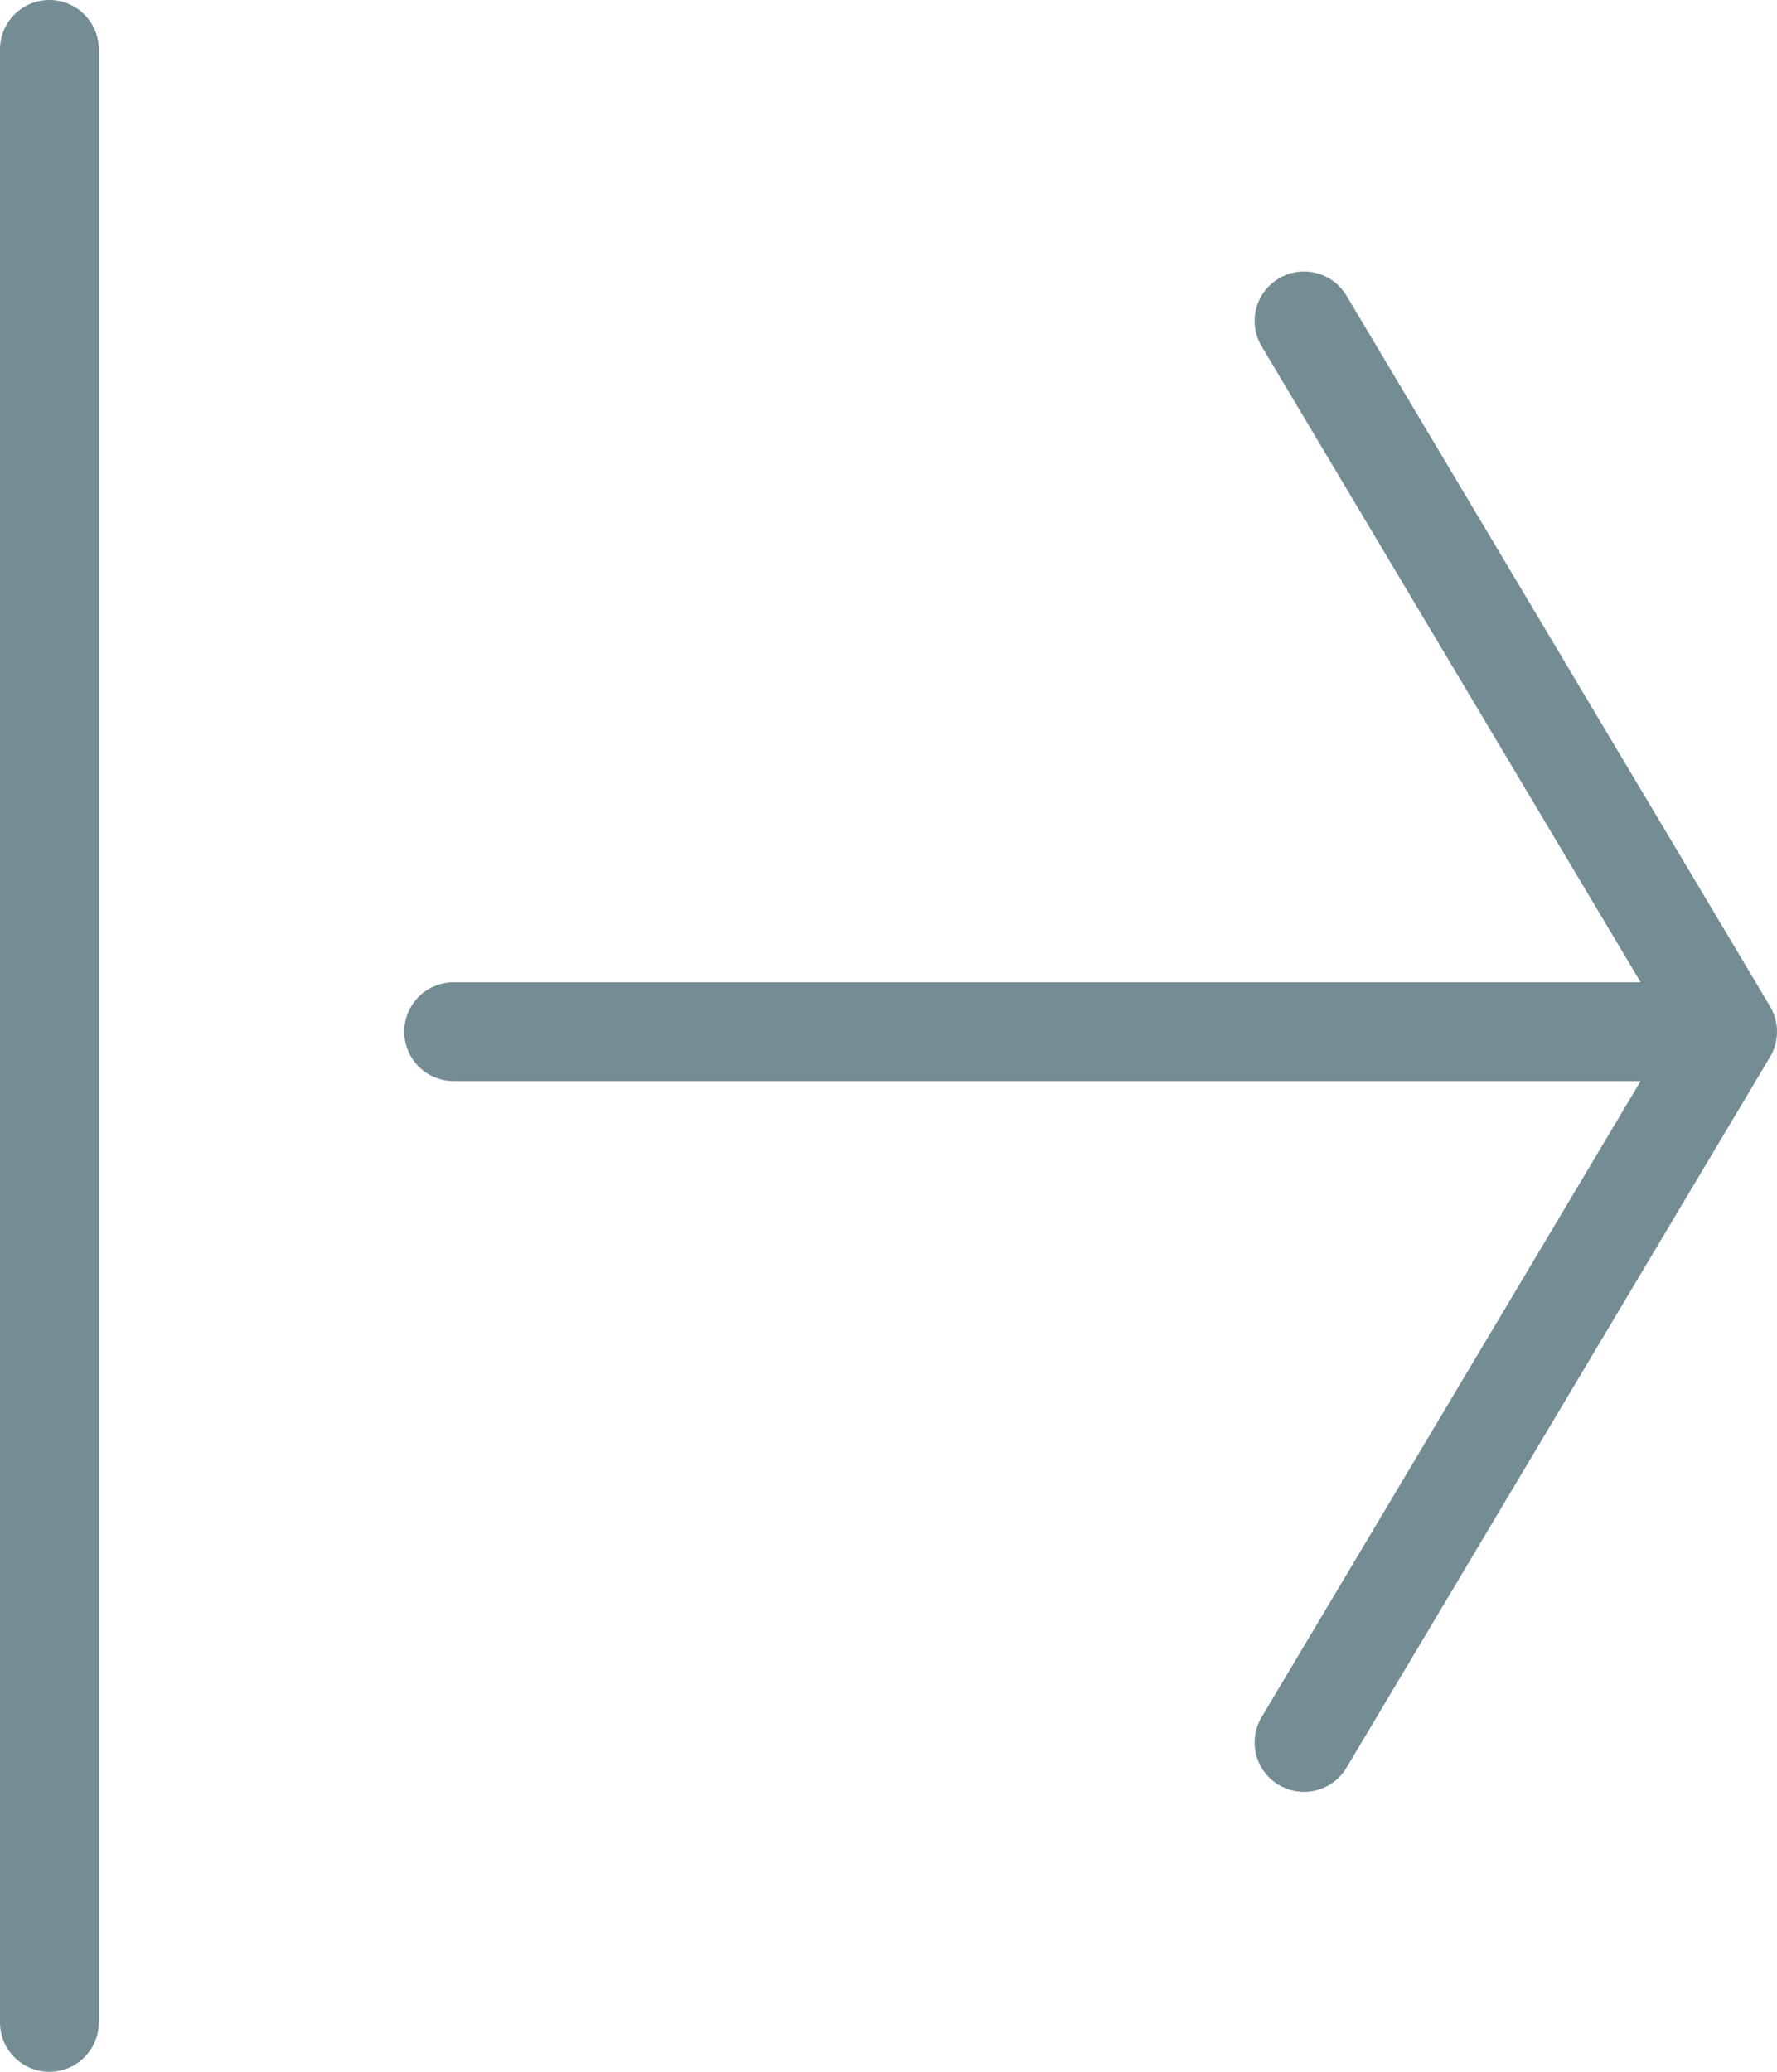
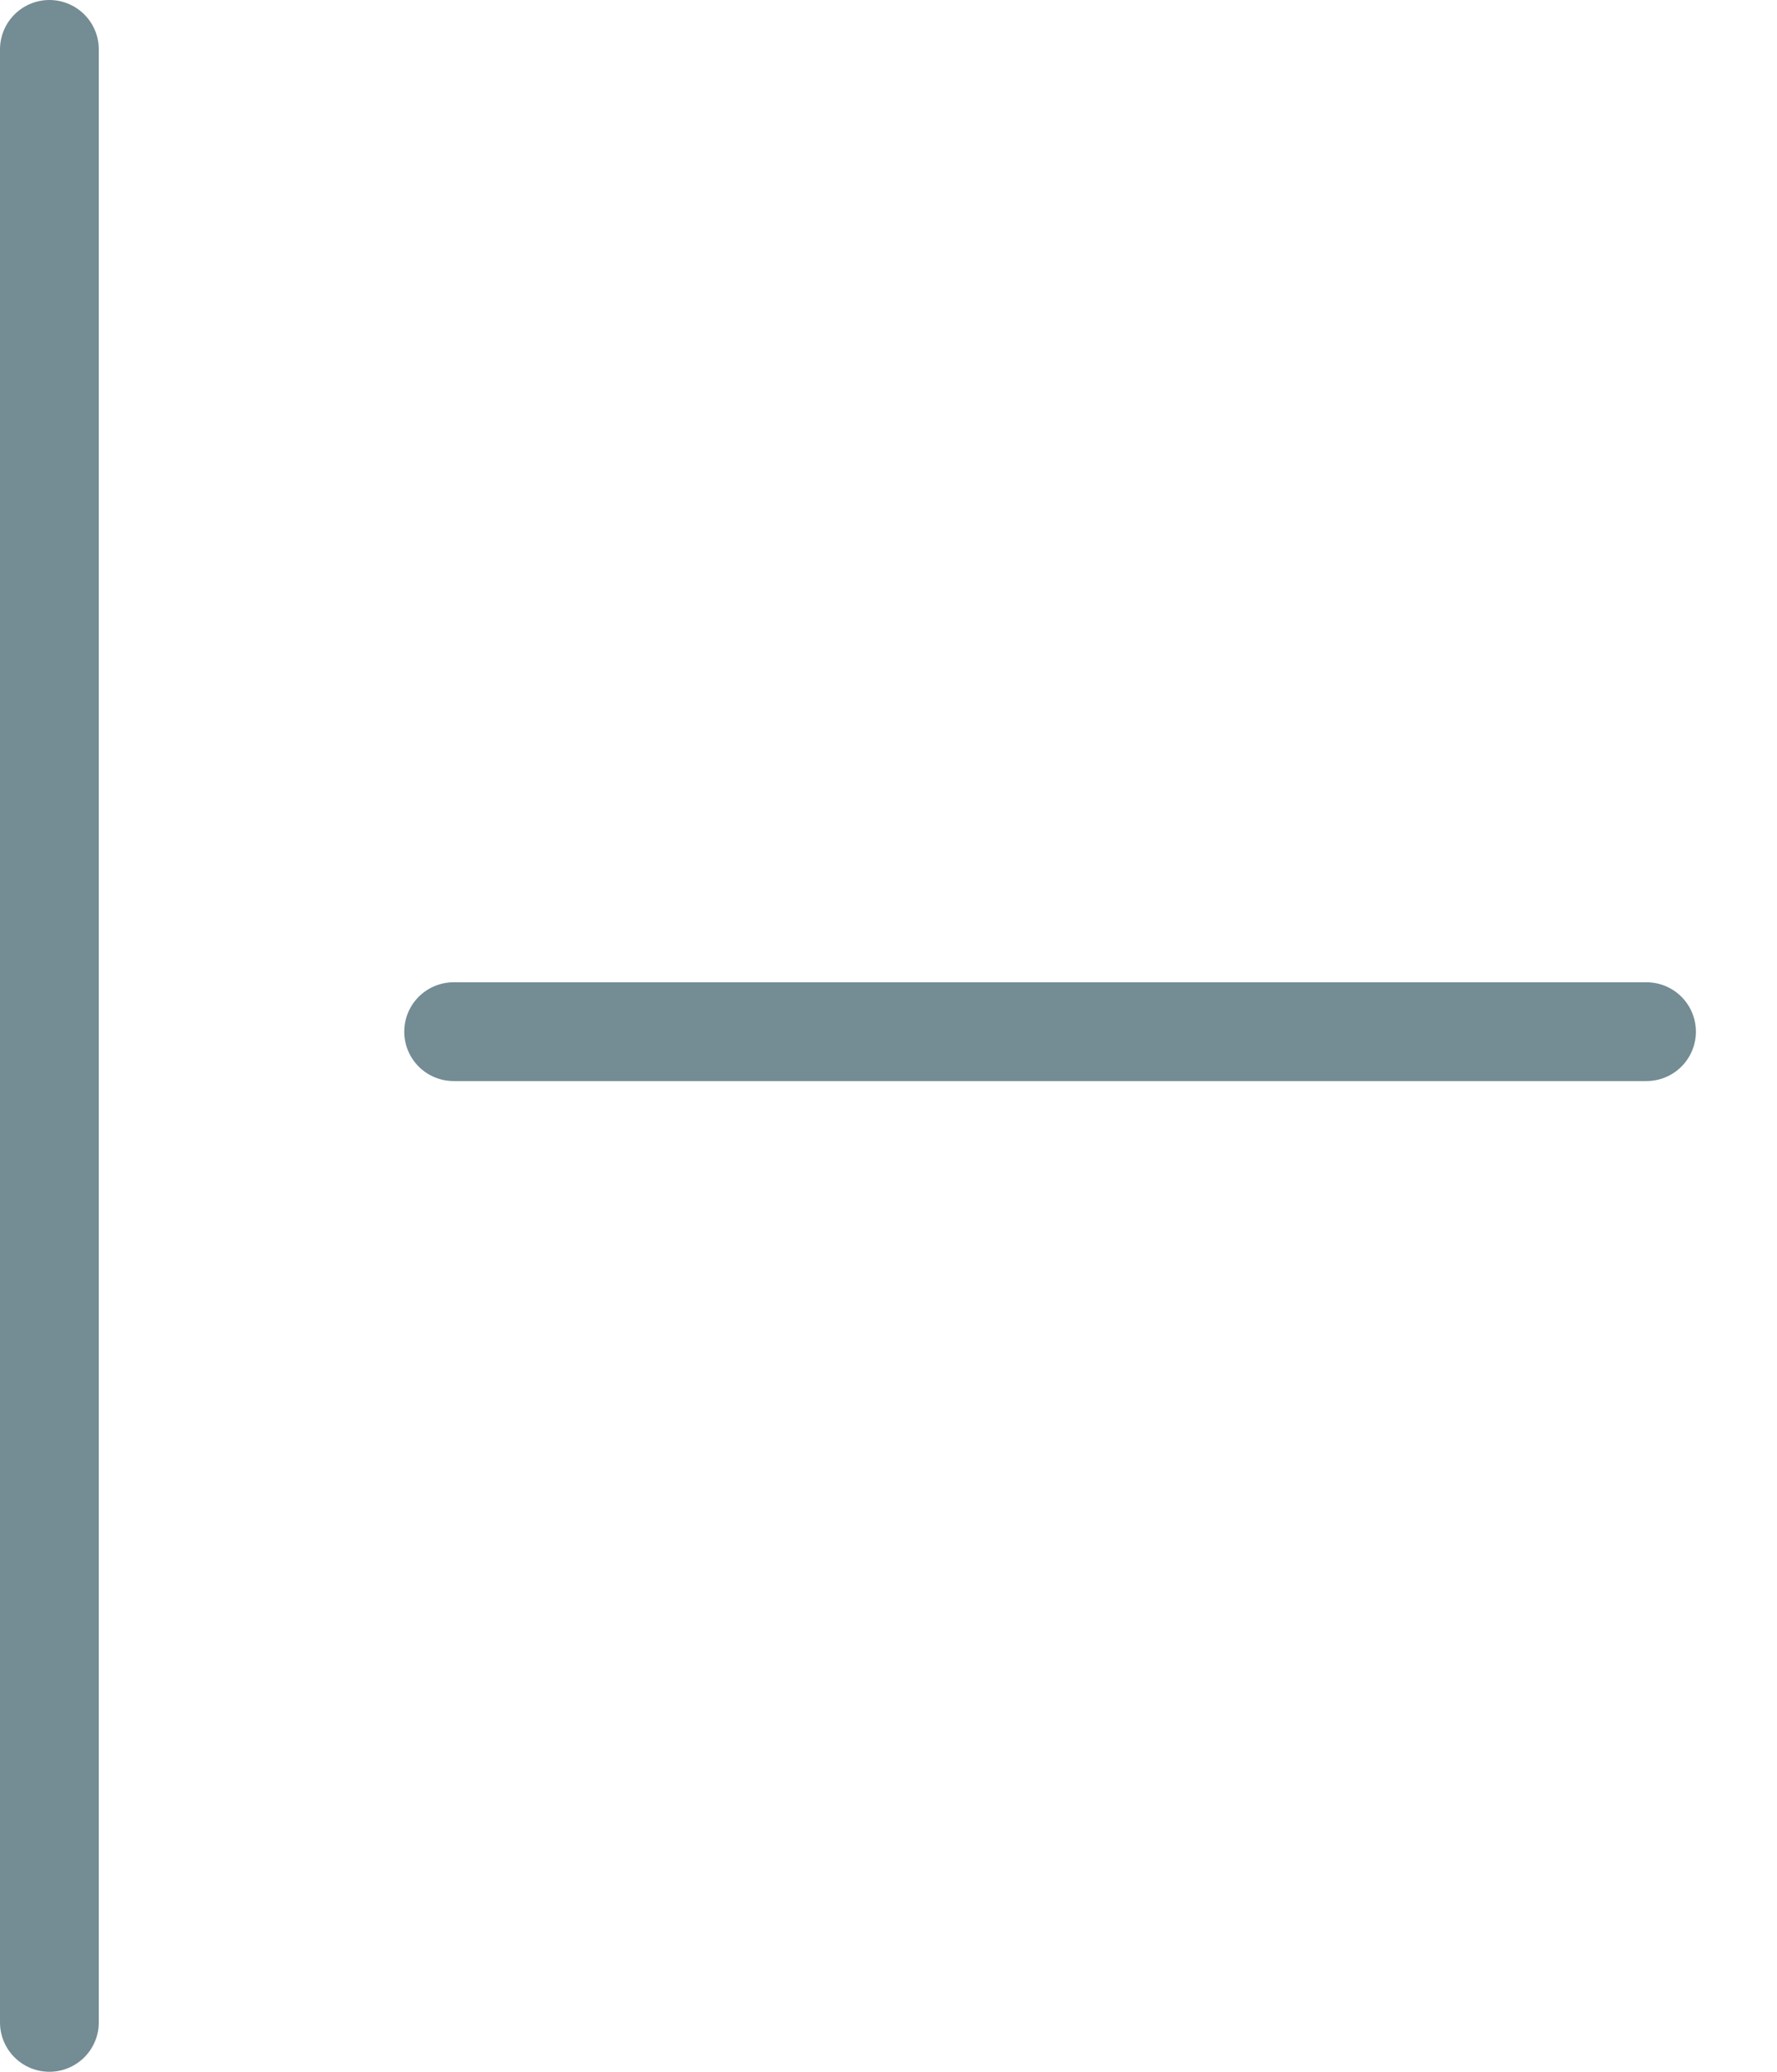
<svg xmlns="http://www.w3.org/2000/svg" width="53.963" height="62.914" viewBox="0 0 53.963 62.914">
  <g id="Gruppe_732" data-name="Gruppe 732" transform="translate(-2922.537 848.914) rotate(-90)">
    <g id="Gruppe_731" data-name="Gruppe 731" transform="translate(-118.276 2058.037)">
-       <path id="Pfad_1973" data-name="Pfad 1973" d="M39.445,47.1,17.862,59.963-3.724,47.1" transform="translate(918 857)" fill="none" stroke="#748c93" stroke-linecap="round" stroke-linejoin="round" stroke-width="3" />
      <line id="Linie_72" data-name="Linie 72" y1="36.224" transform="translate(935.861 878.276)" fill="none" stroke="#748c93" stroke-linecap="round" stroke-linejoin="round" stroke-width="3" />
    </g>
    <line id="Linie_86" data-name="Linie 86" x2="59.914" transform="translate(787.5 2924.037)" fill="none" stroke="#748c93" stroke-linecap="round" stroke-linejoin="round" stroke-width="3" />
  </g>
</svg>